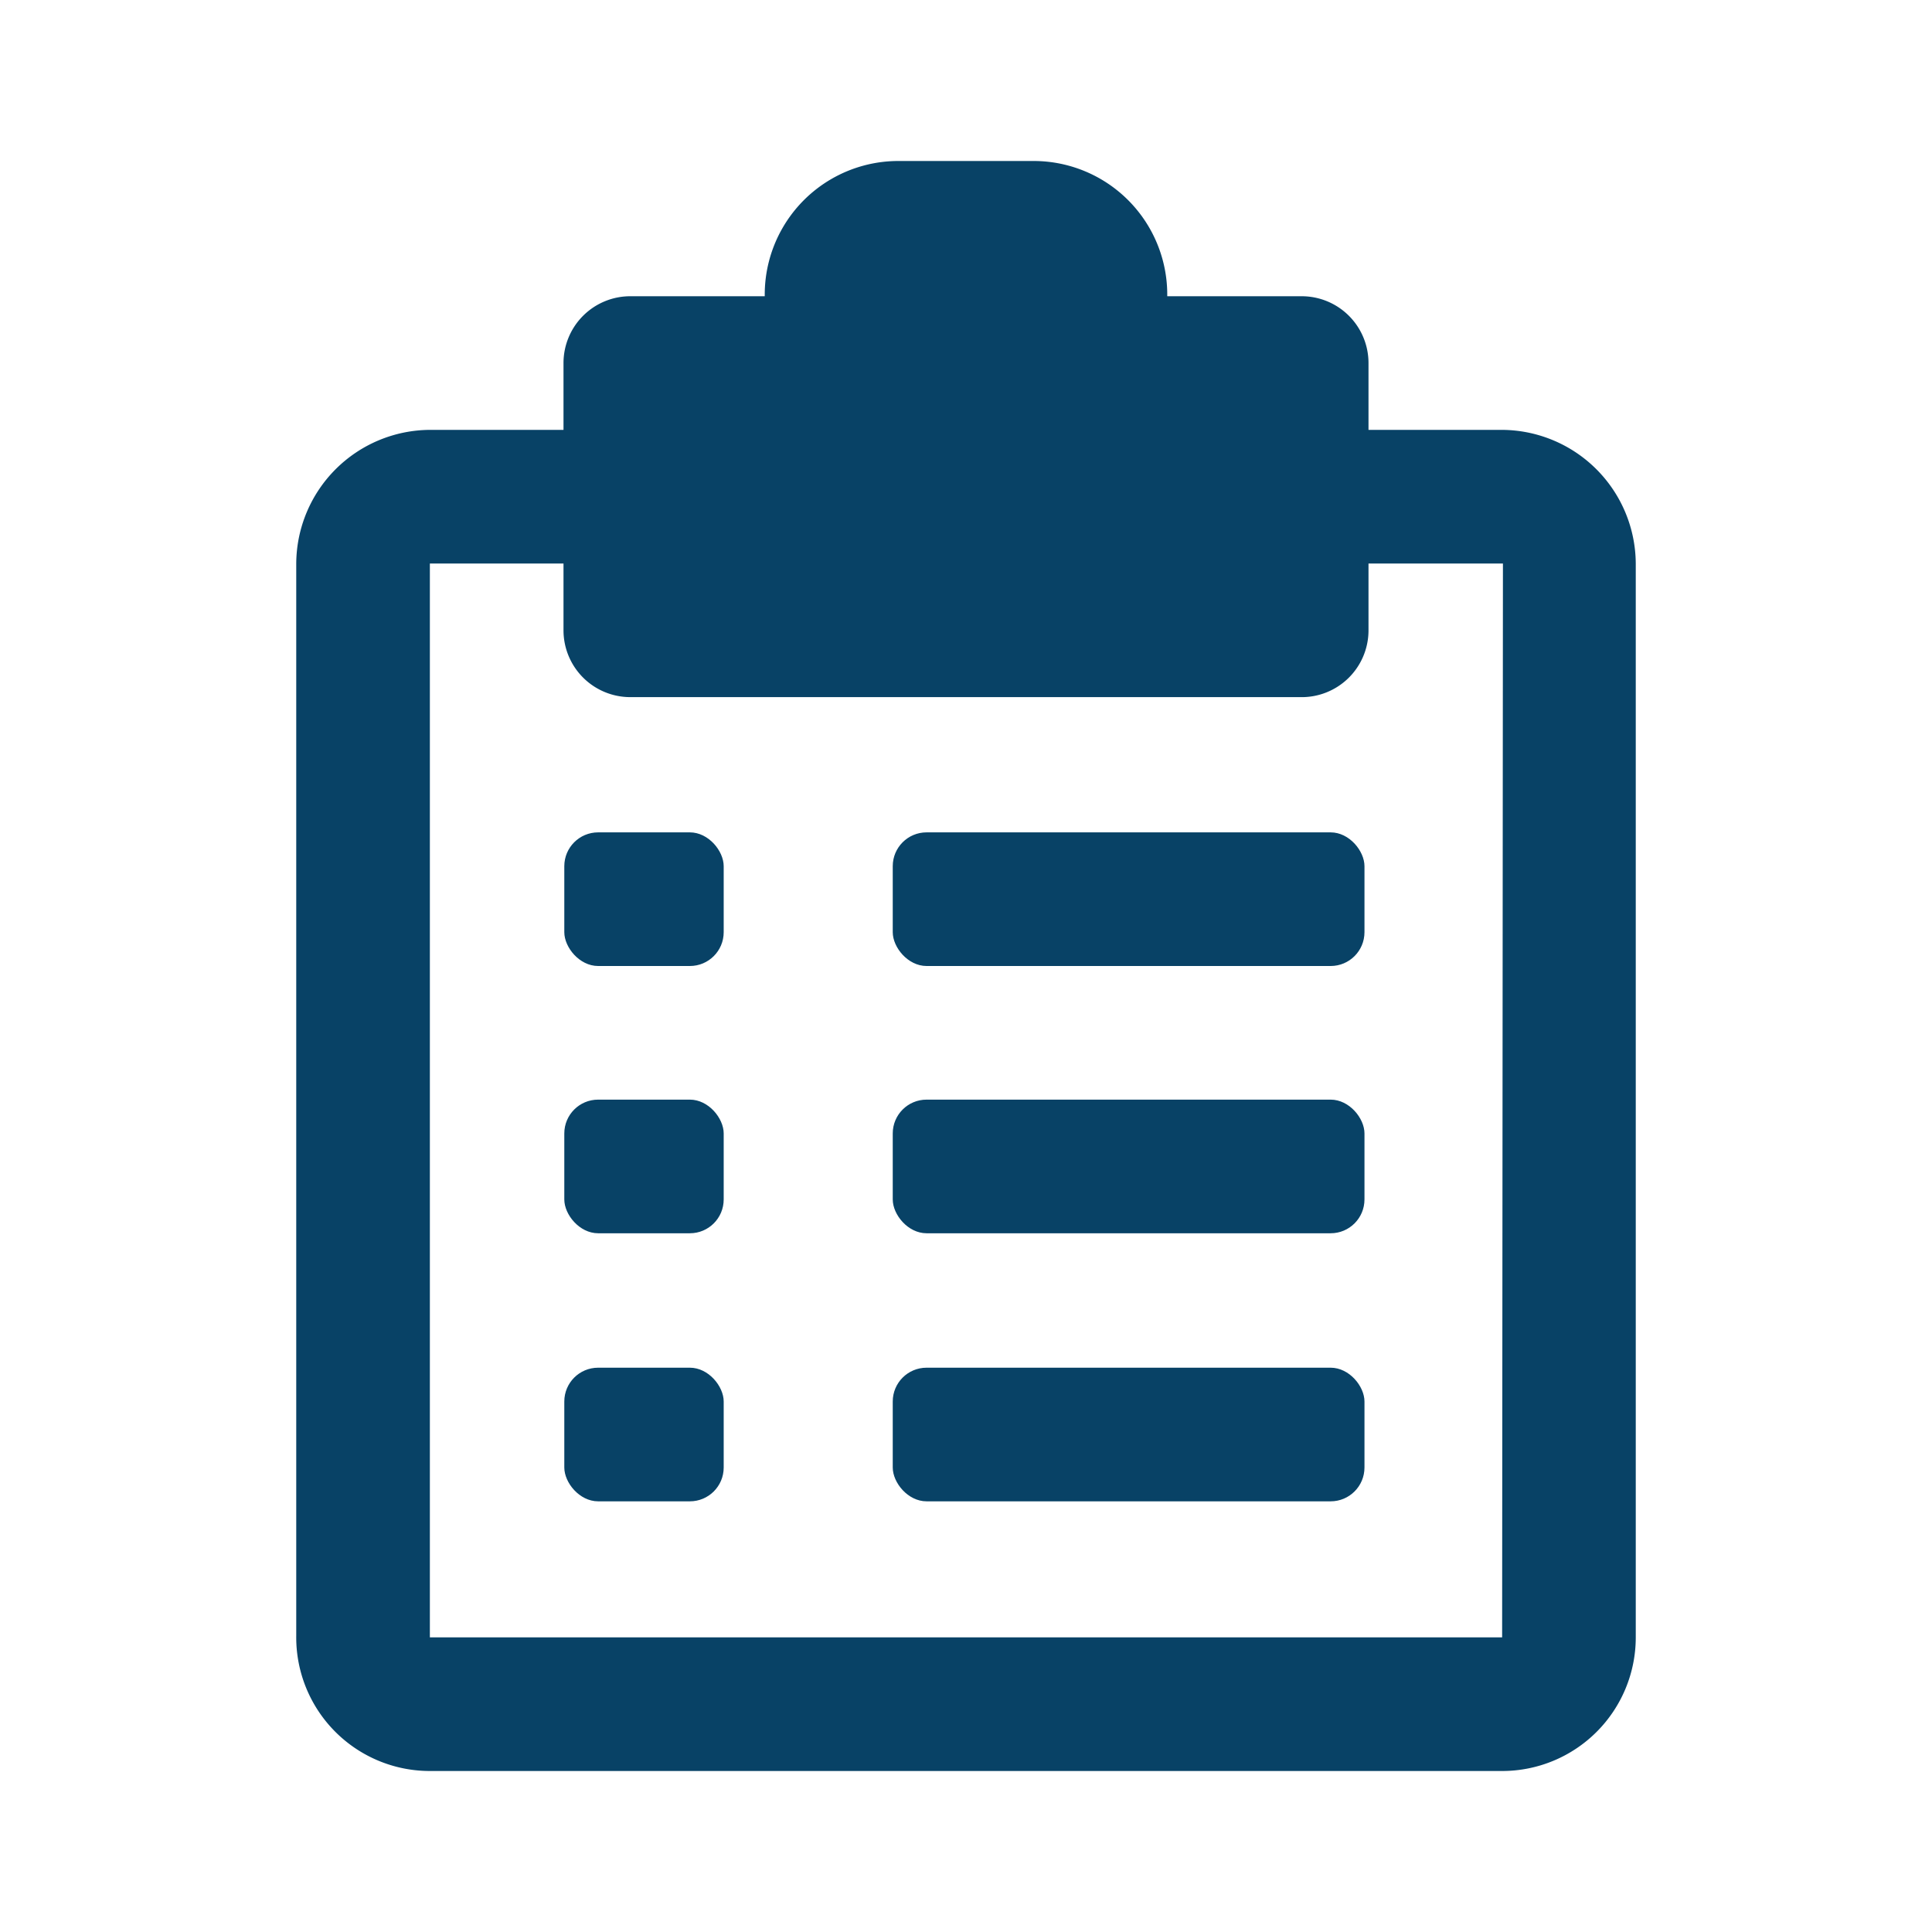
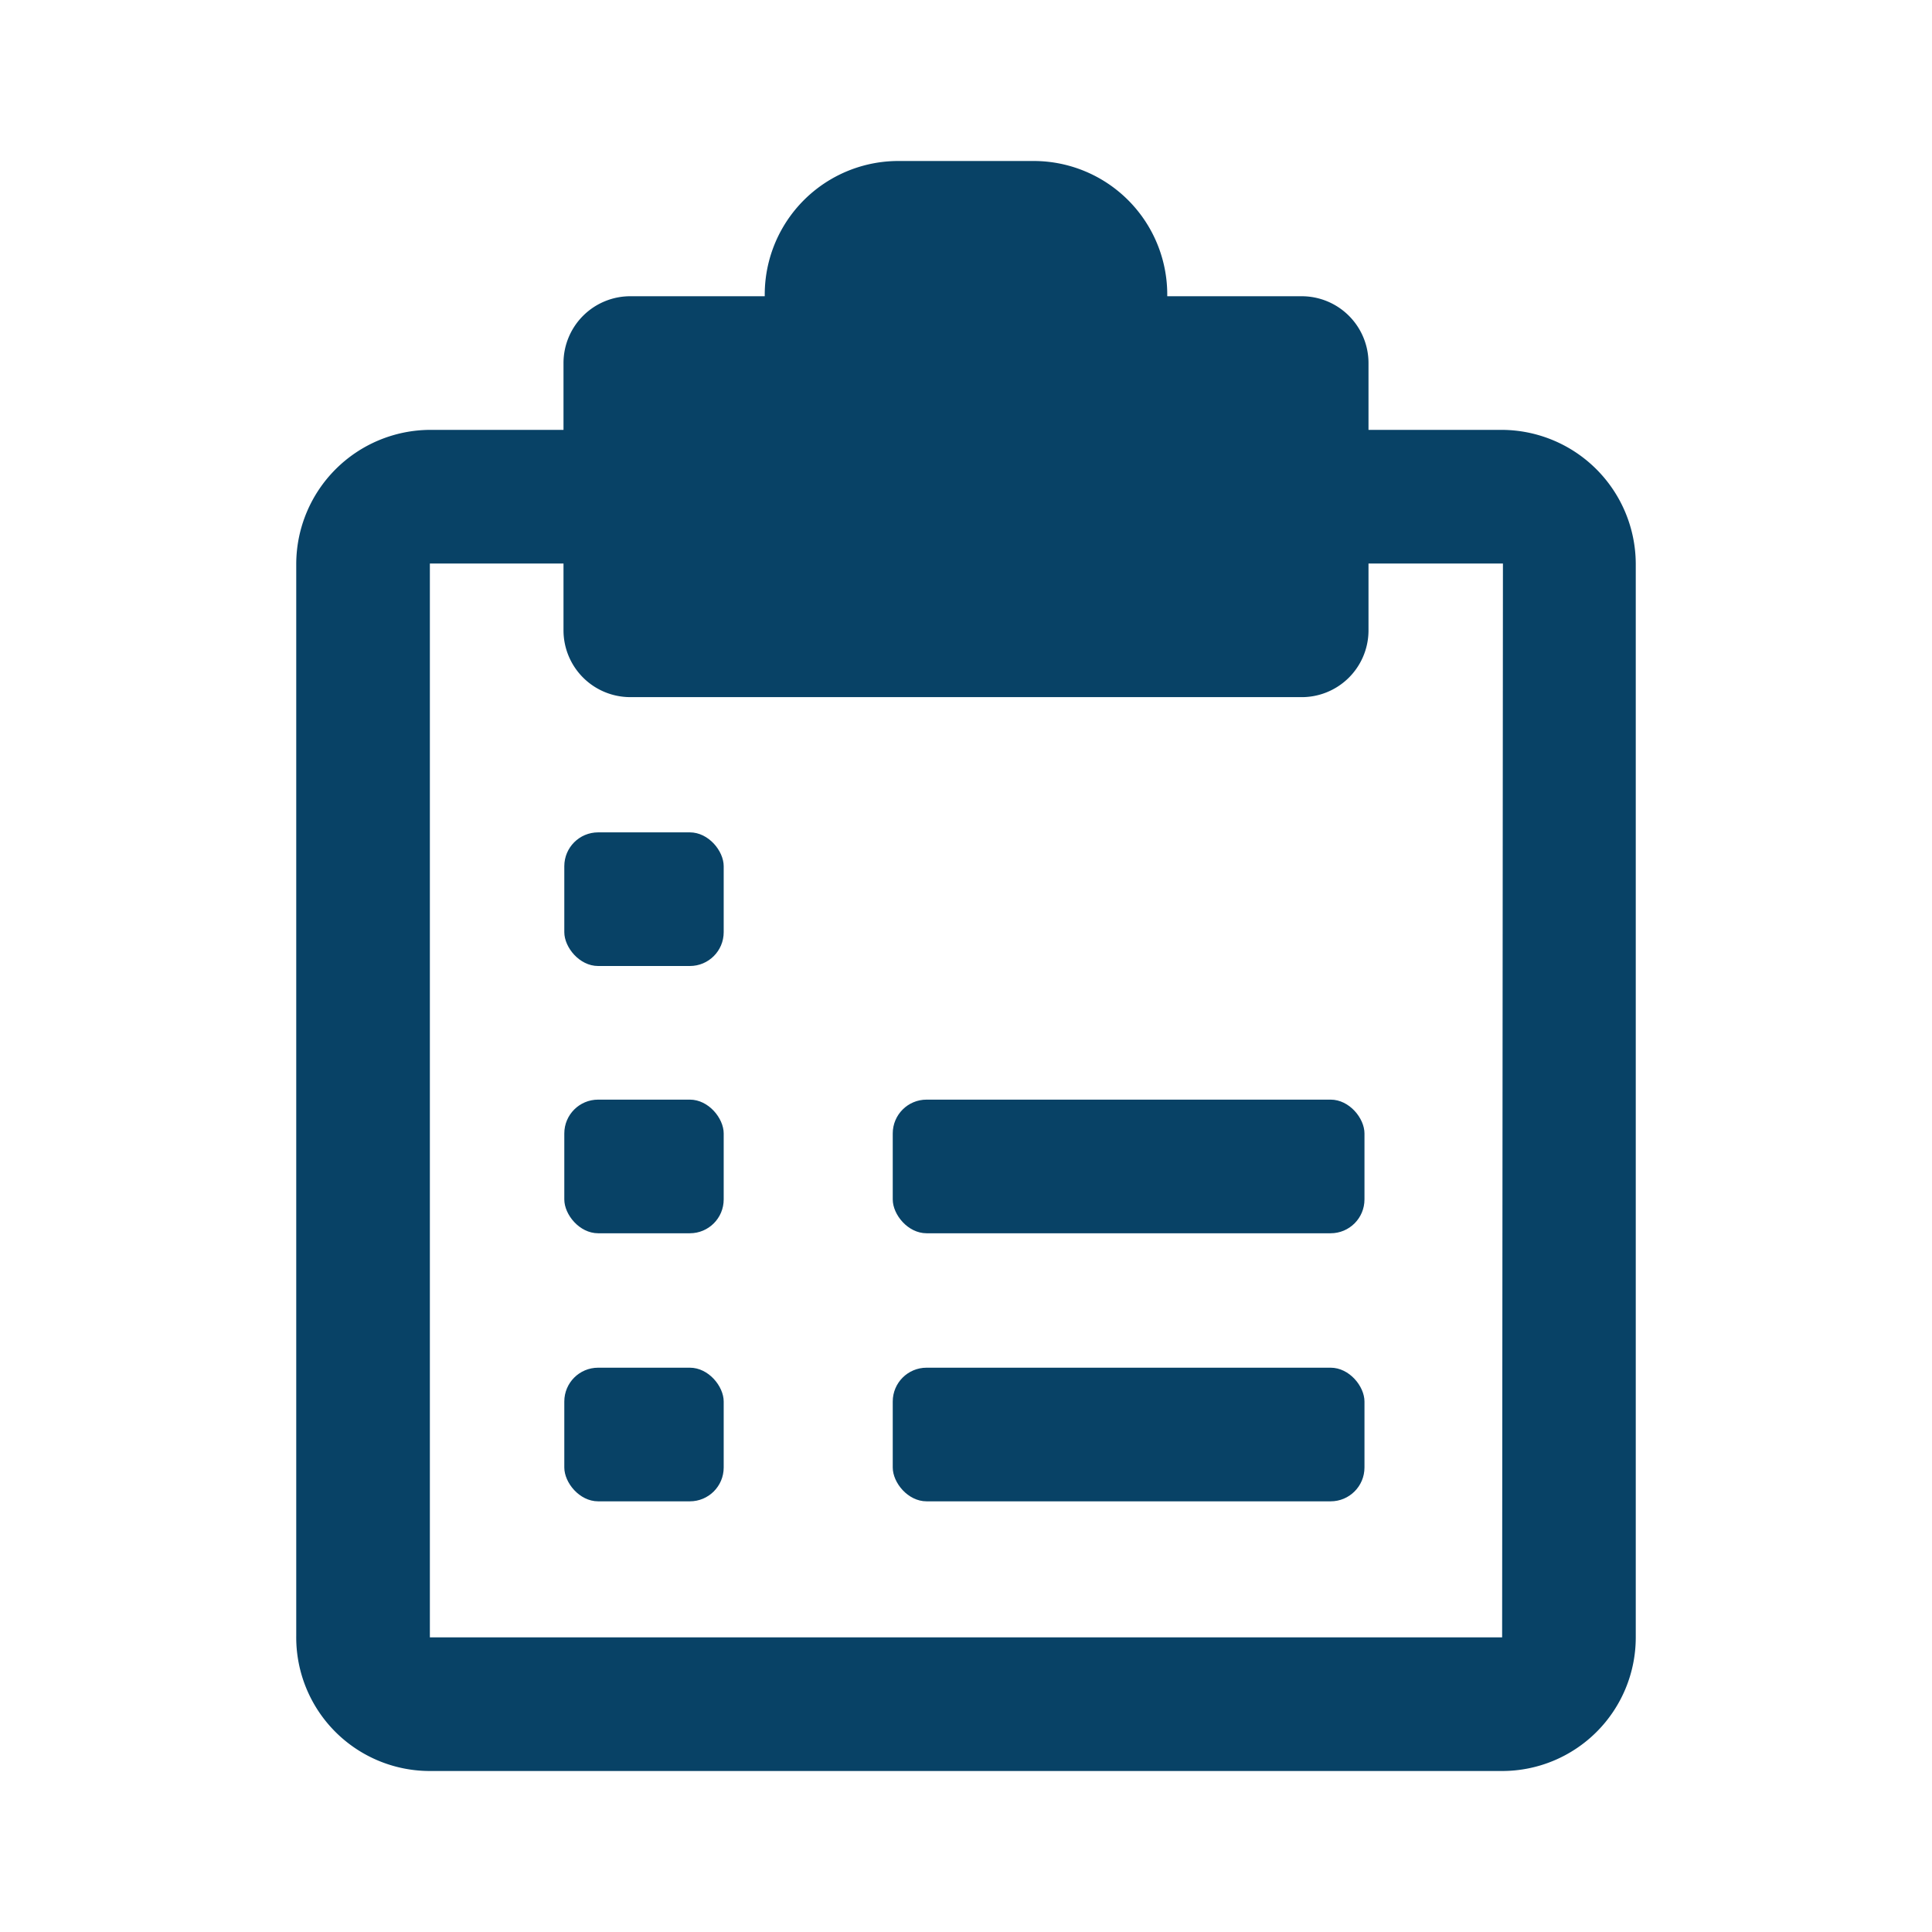
<svg xmlns="http://www.w3.org/2000/svg" width="24" height="24" viewBox="0 0 24 24">
  <defs>
    <style>.cls-1{fill:none;}.cls-2{fill:#084266;}</style>
  </defs>
  <g id="Layer_2" data-name="Layer 2">
    <g id="Layer_1-2" data-name="Layer 1">
      <rect class="cls-1" width="24" height="24" />
      <rect class="cls-1" x="2" y="2" width="20" height="20" />
      <rect class="cls-2" x="7.01" y="13.66" width="1.98" height="1.66" rx="0.42" />
      <rect class="cls-2" x="7.01" y="16.99" width="1.98" height="1.66" rx="0.42" />
      <rect class="cls-2" x="7.01" y="10.34" width="1.98" height="1.66" rx="0.42" />
      <rect class="cls-2" x="11.09" y="13.66" width="5.86" height="1.66" rx="0.42" />
      <rect class="cls-2" x="11.09" y="16.99" width="5.86" height="1.66" rx="0.42" />
-       <rect class="cls-2" x="11.09" y="10.34" width="5.86" height="1.66" rx="0.42" />
      <path class="cls-2" d="M18.66,5.34H17V4.51a.83.83,0,0,0-.83-.83H14.5A1.66,1.66,0,0,0,12.83,2H11.17A1.66,1.66,0,0,0,9.5,3.68H7.84A.83.83,0,0,0,7,4.51v.83H5.34A1.67,1.67,0,0,0,3.68,7V20.32A1.66,1.66,0,0,0,5.34,22H18.66a1.66,1.66,0,0,0,1.66-1.66V7A1.67,1.67,0,0,0,18.66,5.34Zm0,15H5.34V7H7v.83a.83.83,0,0,0,.83.83h8.32A.83.83,0,0,0,17,7.84V7h1.67Z" />
    </g>
  </g>
</svg>